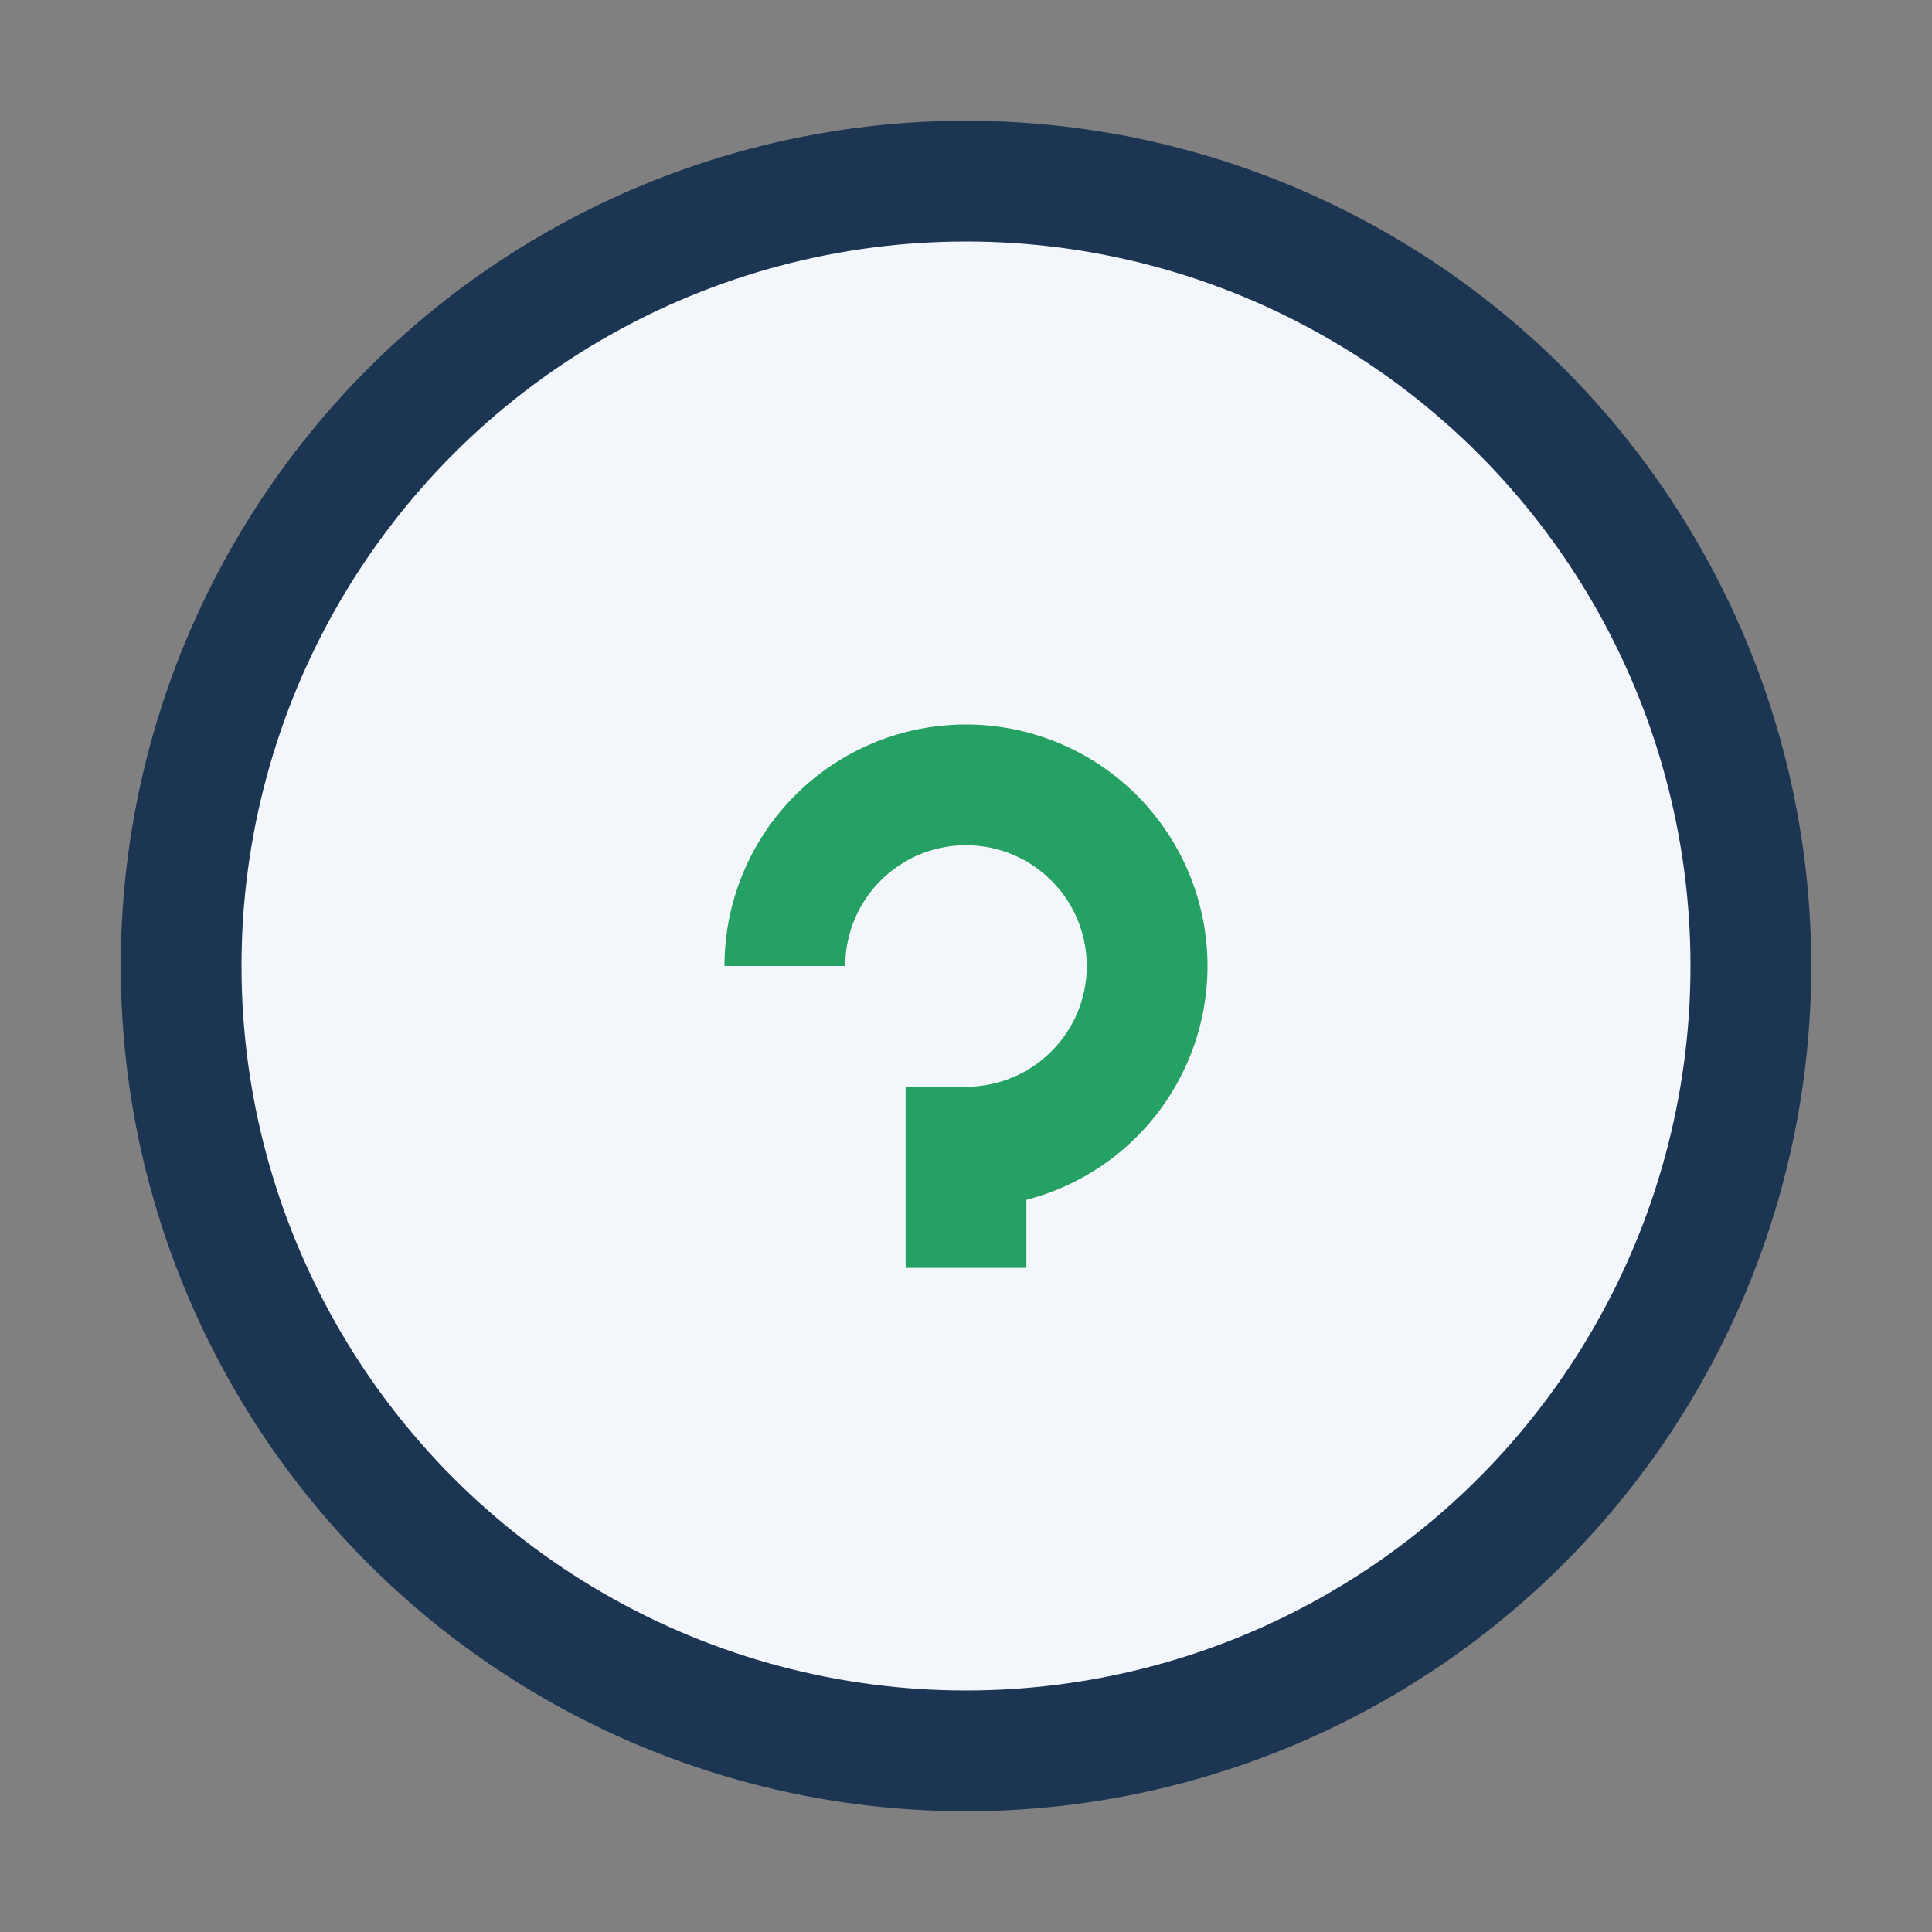
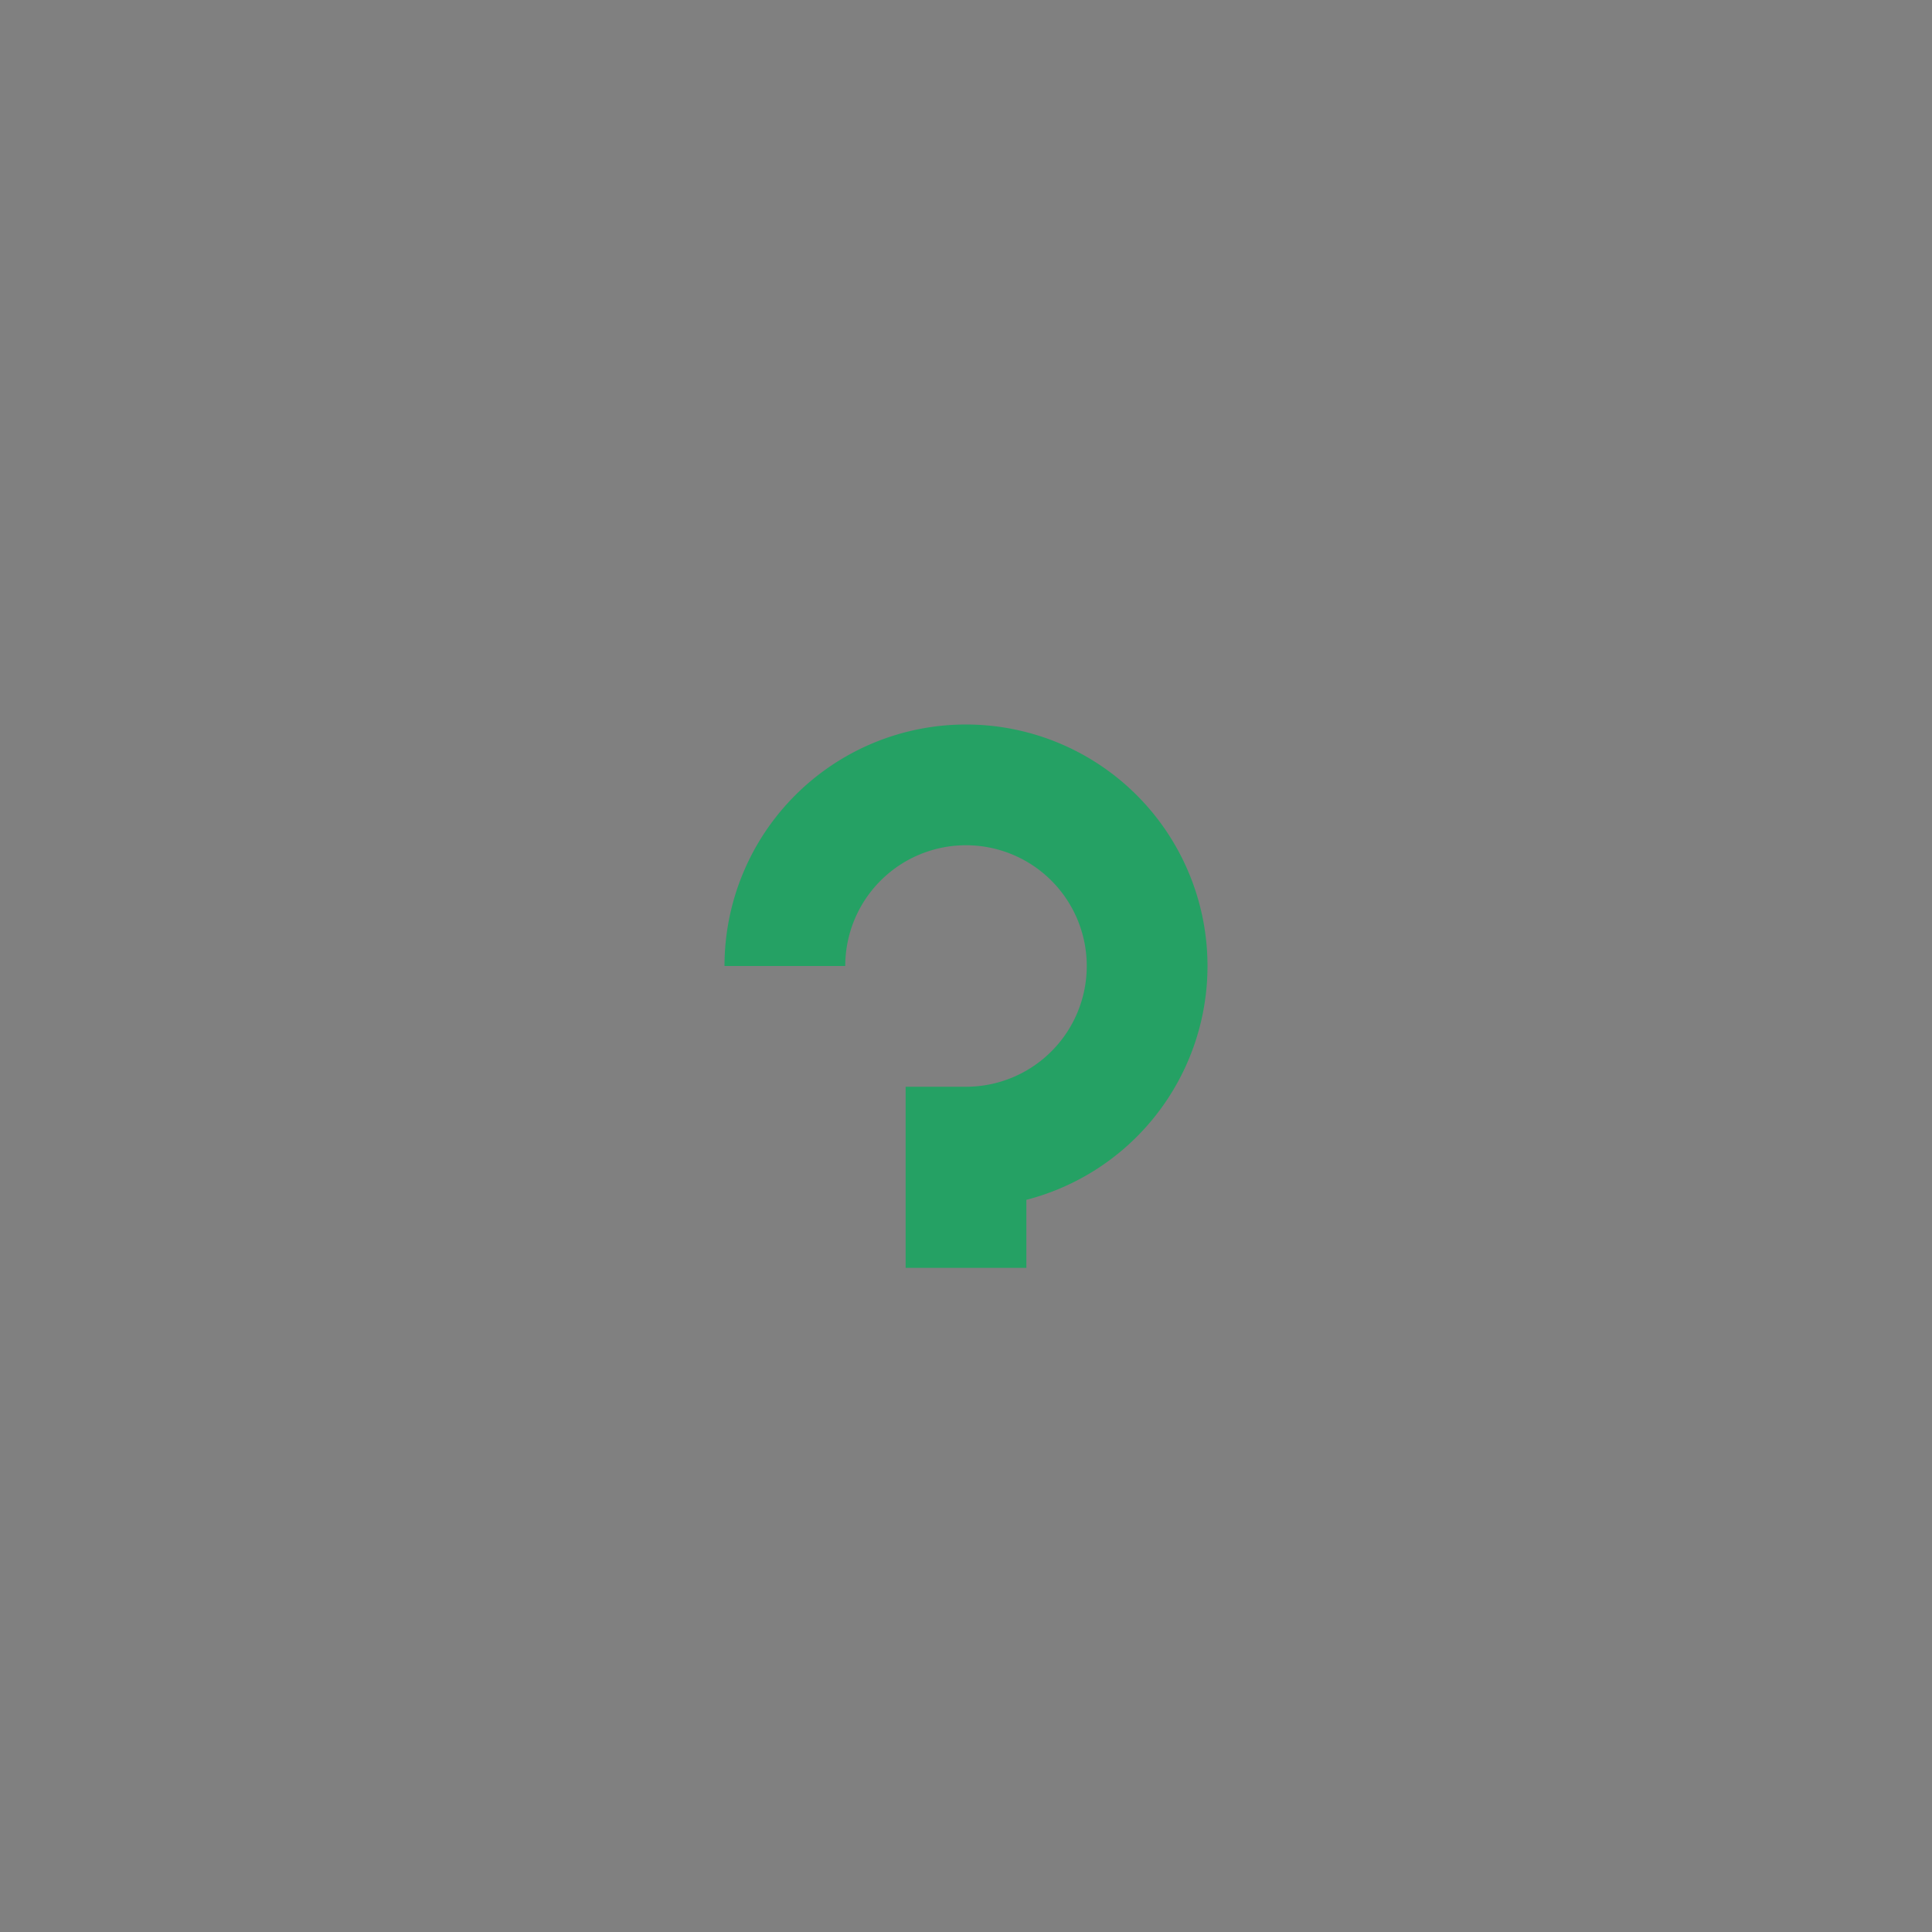
<svg xmlns="http://www.w3.org/2000/svg" width="32" height="32" viewBox="0 0 32 32">
  <rect x="0" y="0" width="32" height="32" fill="#808080" stroke="none" />
-   <circle cx="16" cy="16" r="13" fill="#F3F6FA" stroke="#1C3552" stroke-width="2" />
  <path d="M16 21v-2a3 3 0 100-6 3 3 0 00-3 3" stroke="#25A164" stroke-width="2" fill="none" />
</svg>